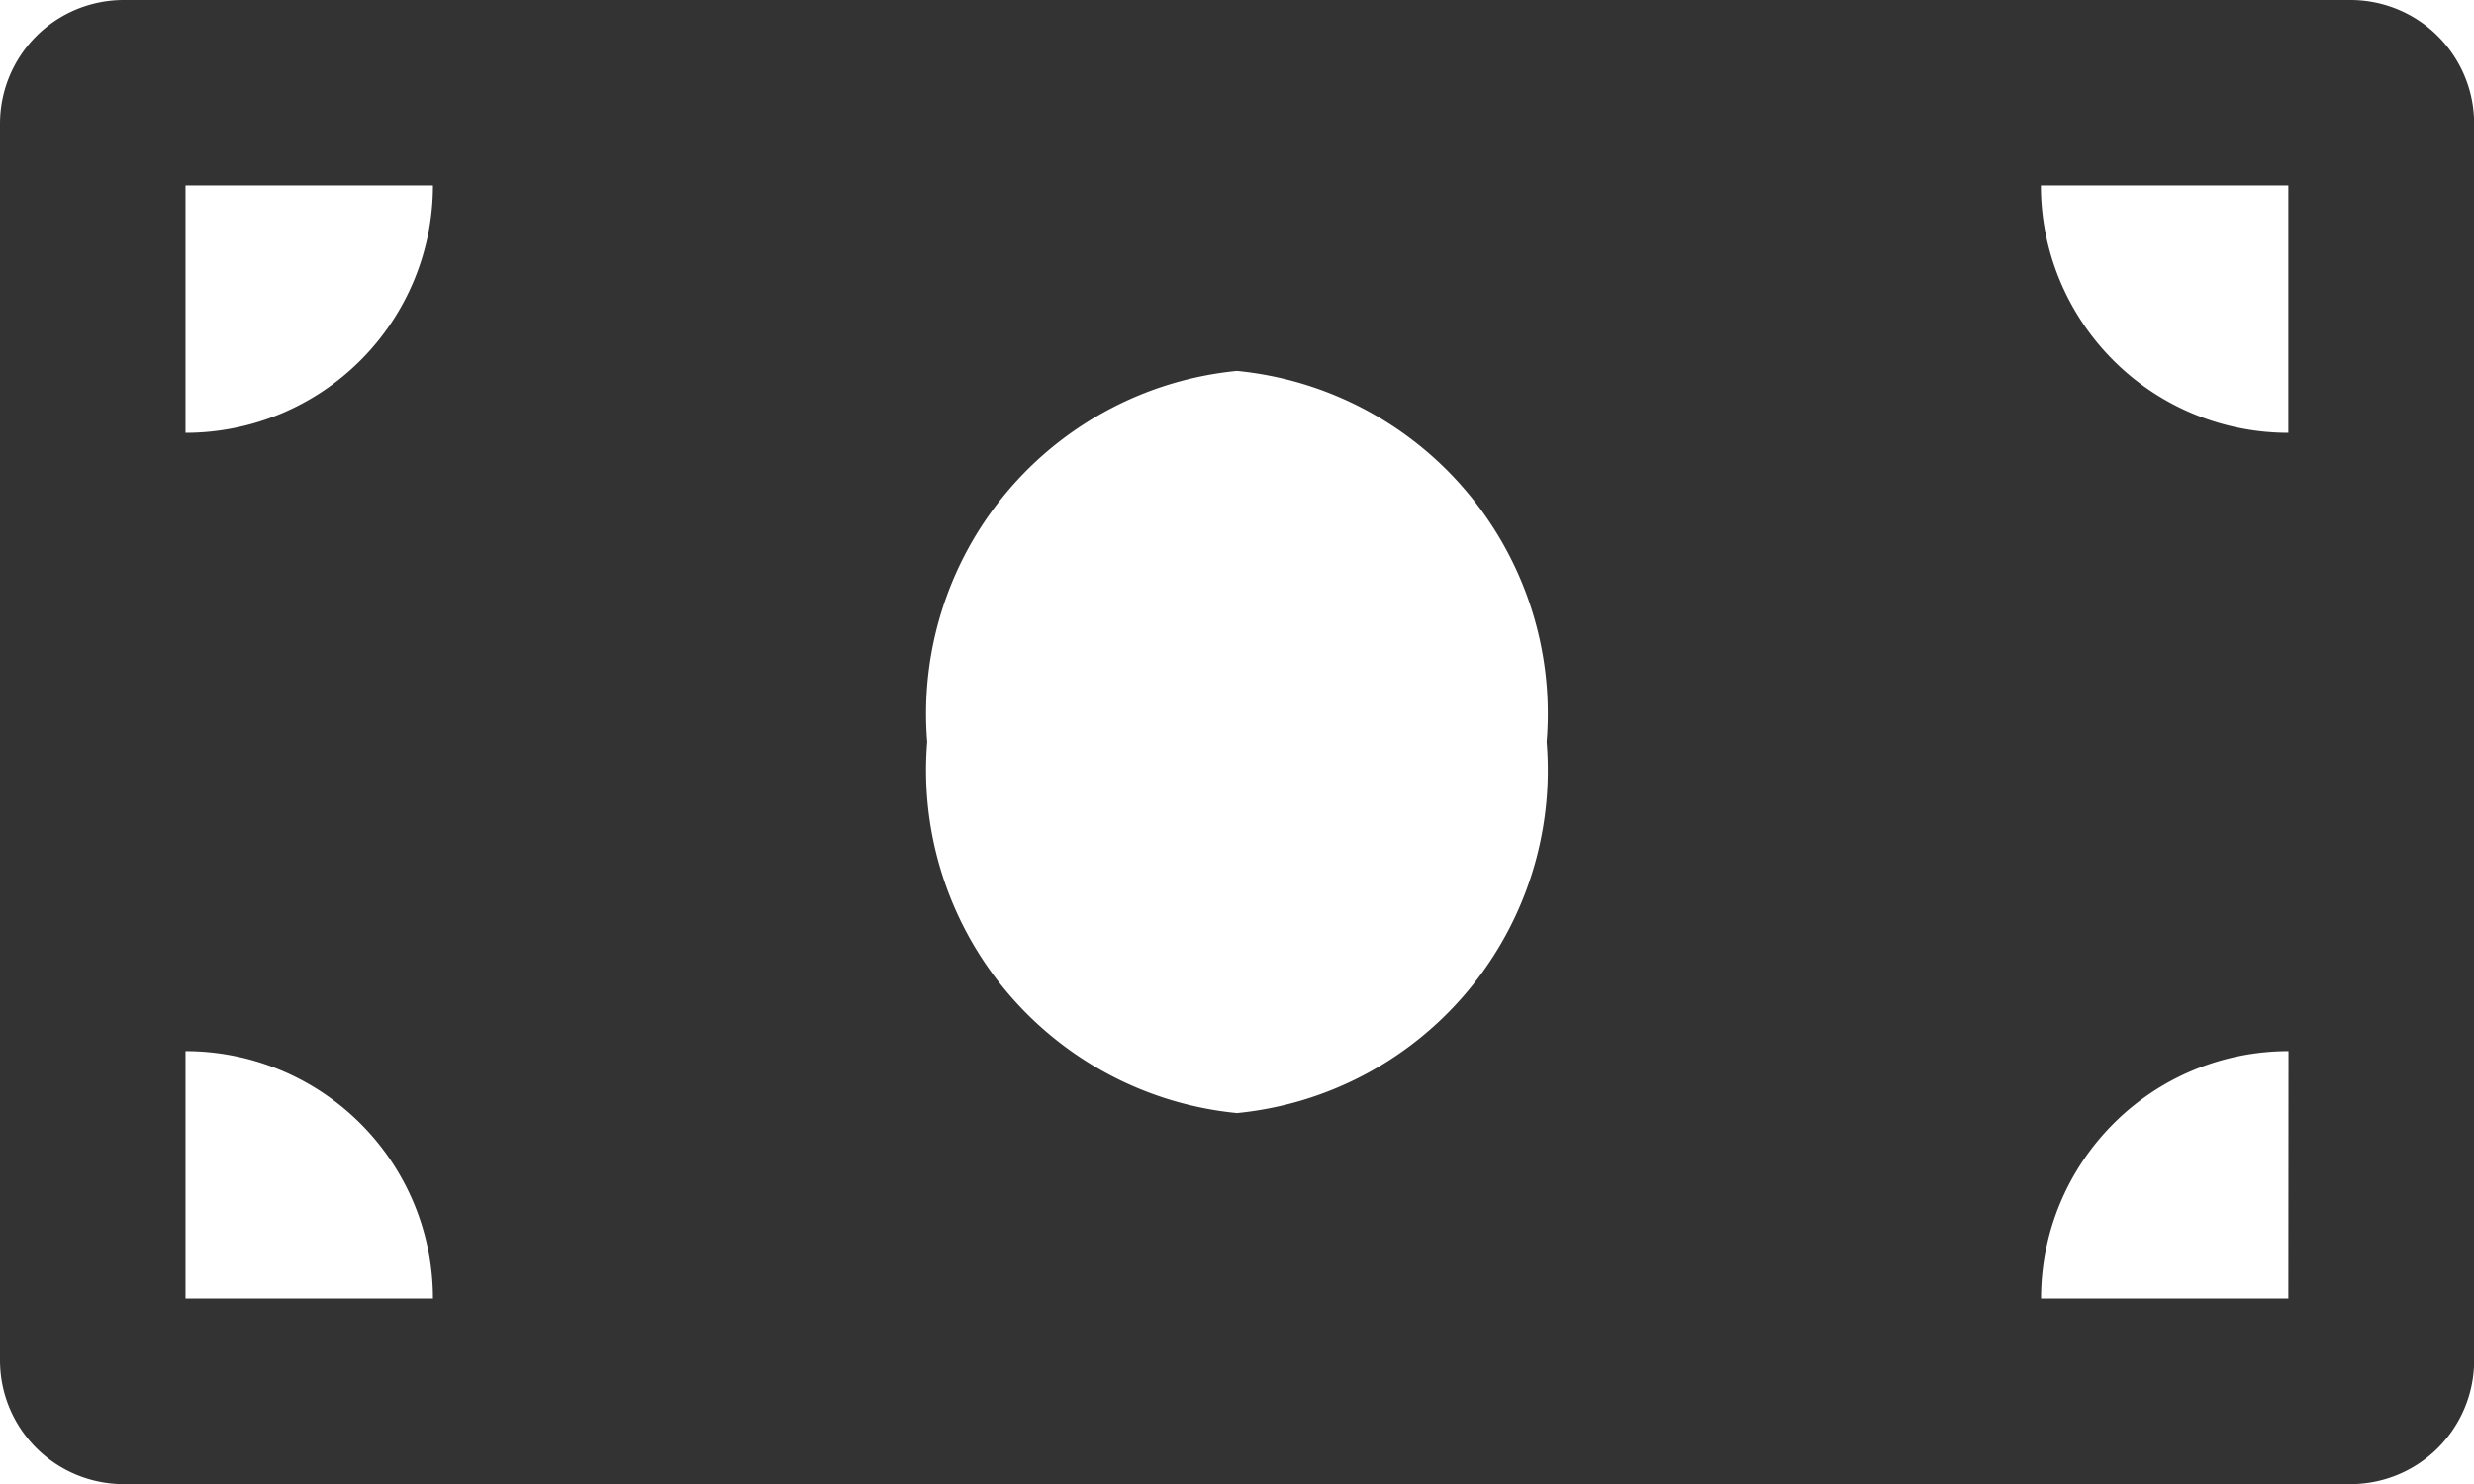
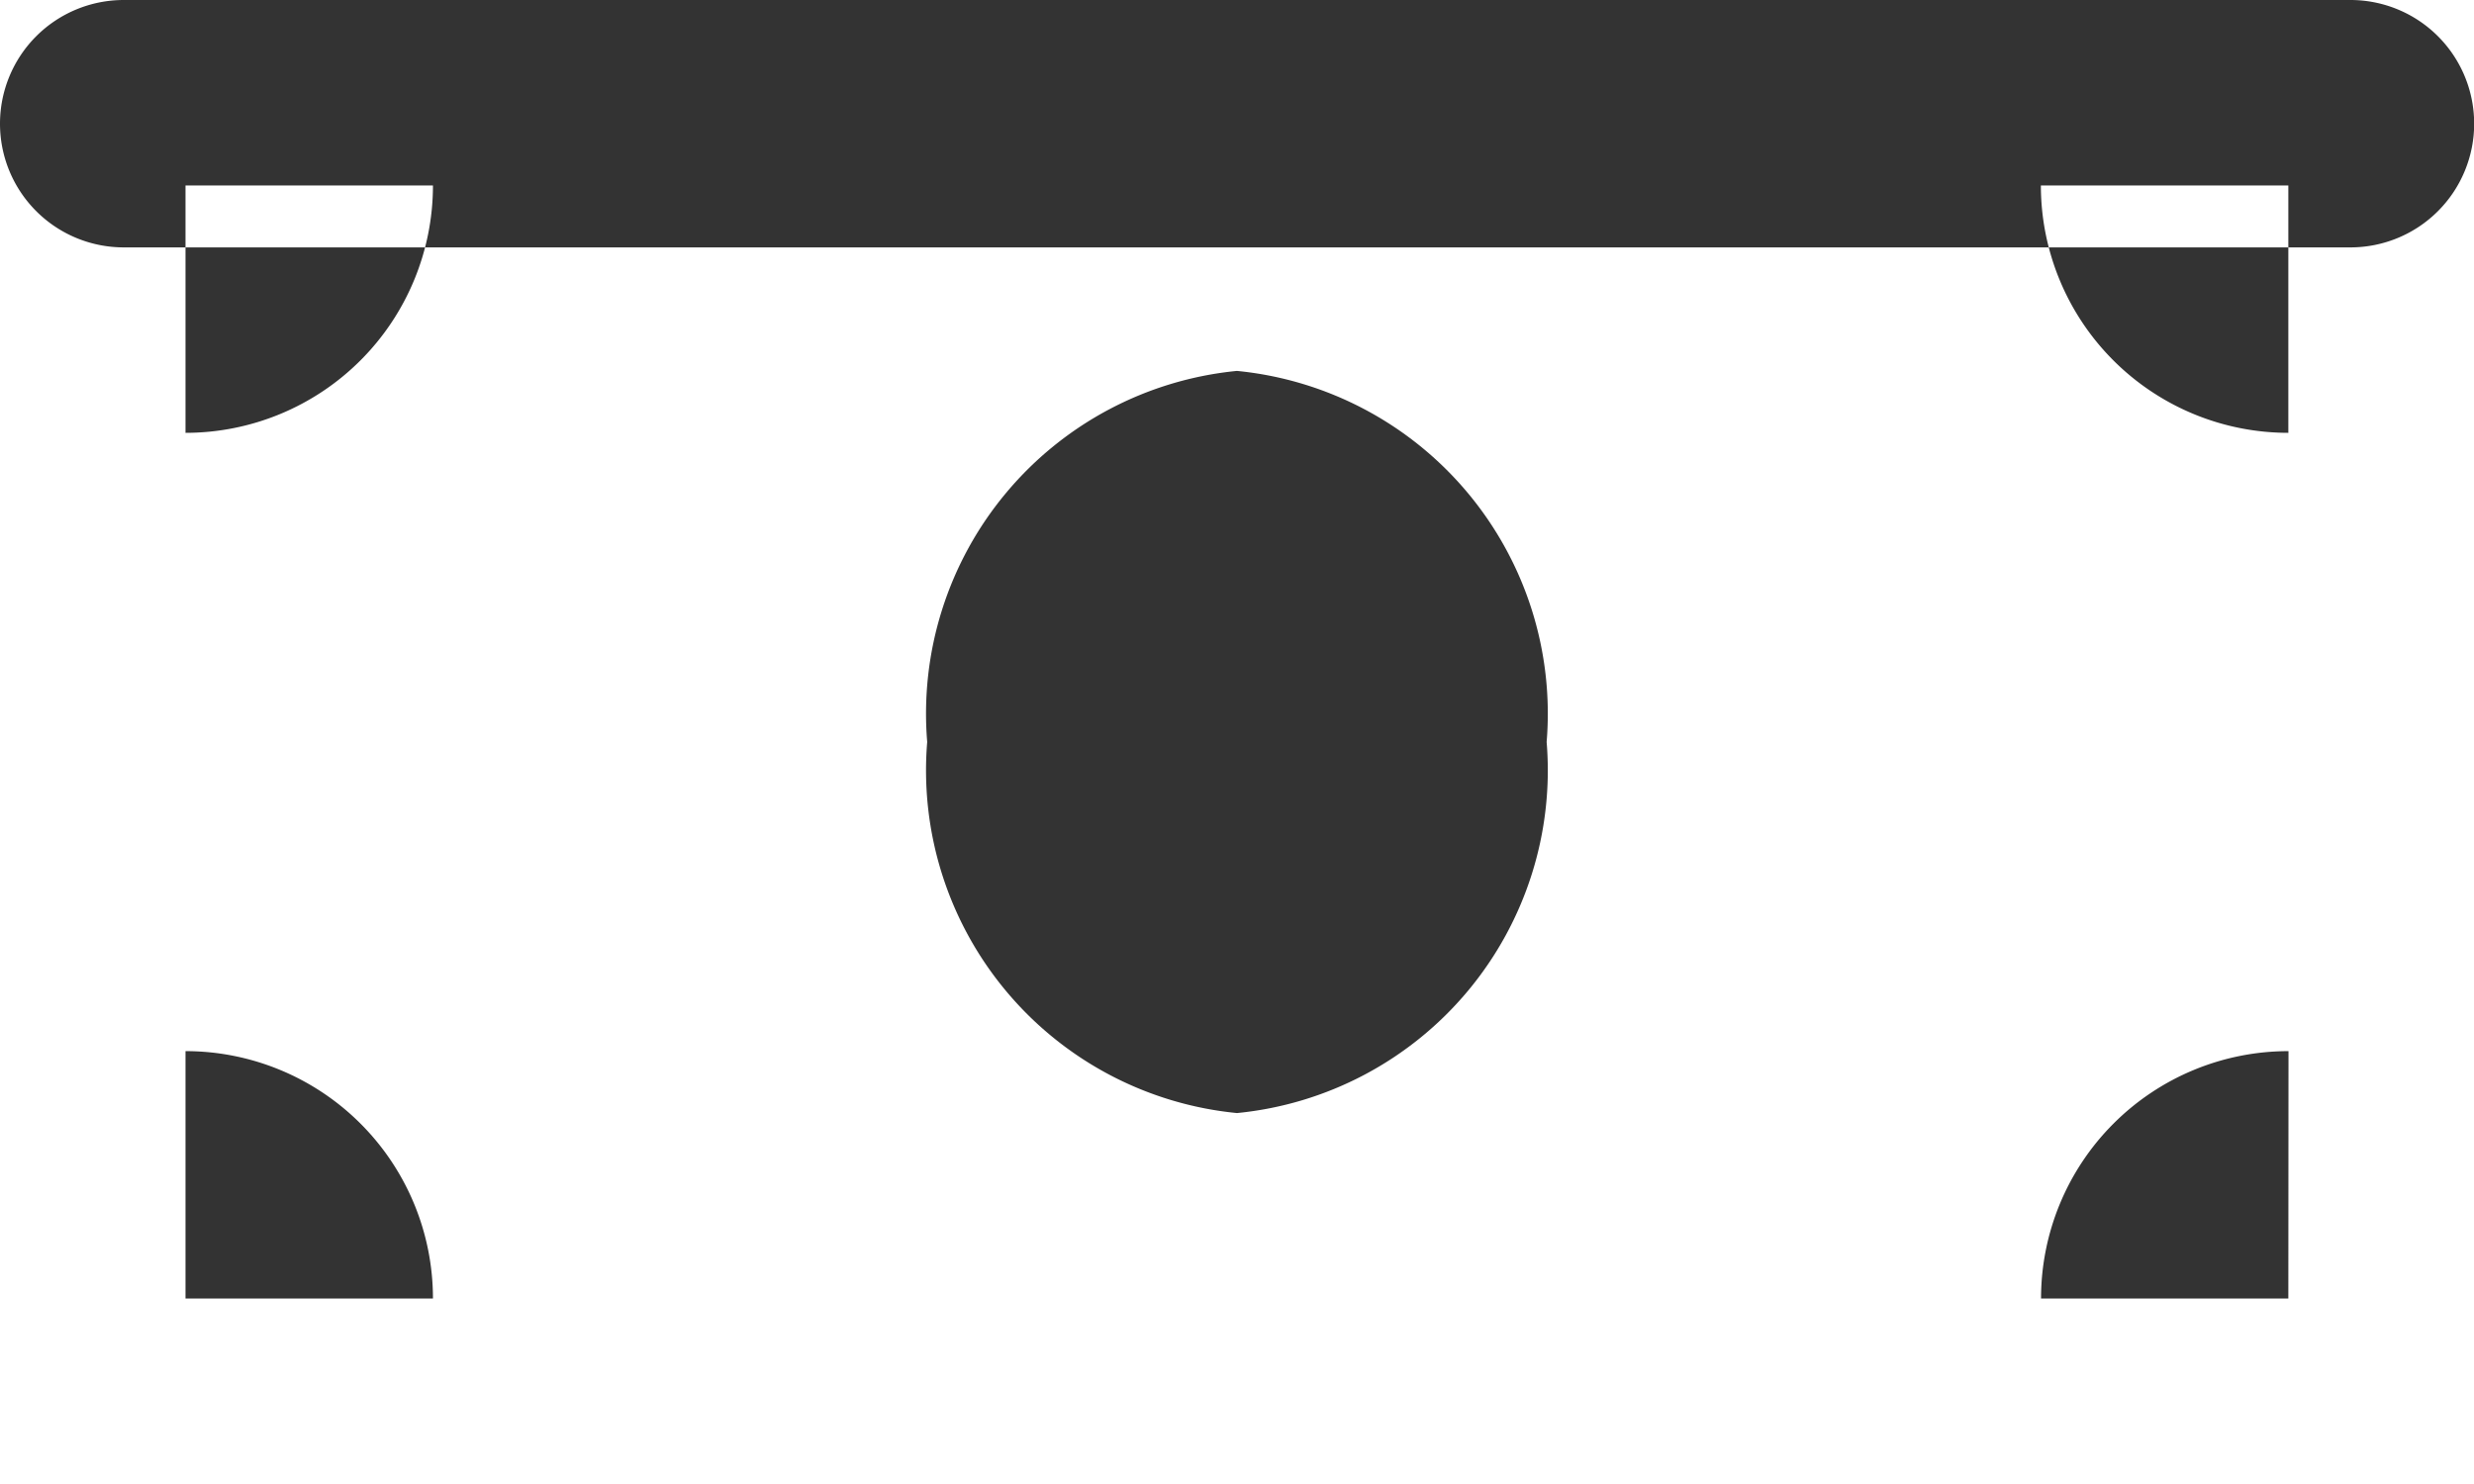
<svg xmlns="http://www.w3.org/2000/svg" width="15.177" height="9.106" viewBox="0 0 15.177 9.106">
-   <path d="M14.418,4.5H.759A.759.759,0,0,0,0,5.259v7.589a.759.759,0,0,0,.759.759h13.66a.759.759,0,0,0,.759-.759V5.259A.759.759,0,0,0,14.418,4.5ZM1.138,12.468V10.95a1.518,1.518,0,0,1,1.518,1.518Zm0-5.312V5.638H2.656A1.518,1.518,0,0,1,1.138,7.156Zm6.45,4.174a2.113,2.113,0,0,1-1.9-2.277,2.113,2.113,0,0,1,1.9-2.277,2.113,2.113,0,0,1,1.9,2.277A2.113,2.113,0,0,1,7.589,11.33Zm6.45,1.138H12.521a1.518,1.518,0,0,1,1.518-1.518Zm0-5.312a1.518,1.518,0,0,1-1.518-1.518h1.518Z" transform="translate(0 -4.5)" fill="#333" />
+   <path d="M14.418,4.5H.759A.759.759,0,0,0,0,5.259a.759.759,0,0,0,.759.759h13.66a.759.759,0,0,0,.759-.759V5.259A.759.759,0,0,0,14.418,4.5ZM1.138,12.468V10.95a1.518,1.518,0,0,1,1.518,1.518Zm0-5.312V5.638H2.656A1.518,1.518,0,0,1,1.138,7.156Zm6.45,4.174a2.113,2.113,0,0,1-1.9-2.277,2.113,2.113,0,0,1,1.9-2.277,2.113,2.113,0,0,1,1.9,2.277A2.113,2.113,0,0,1,7.589,11.33Zm6.45,1.138H12.521a1.518,1.518,0,0,1,1.518-1.518Zm0-5.312a1.518,1.518,0,0,1-1.518-1.518h1.518Z" transform="translate(0 -4.5)" fill="#333" />
</svg>